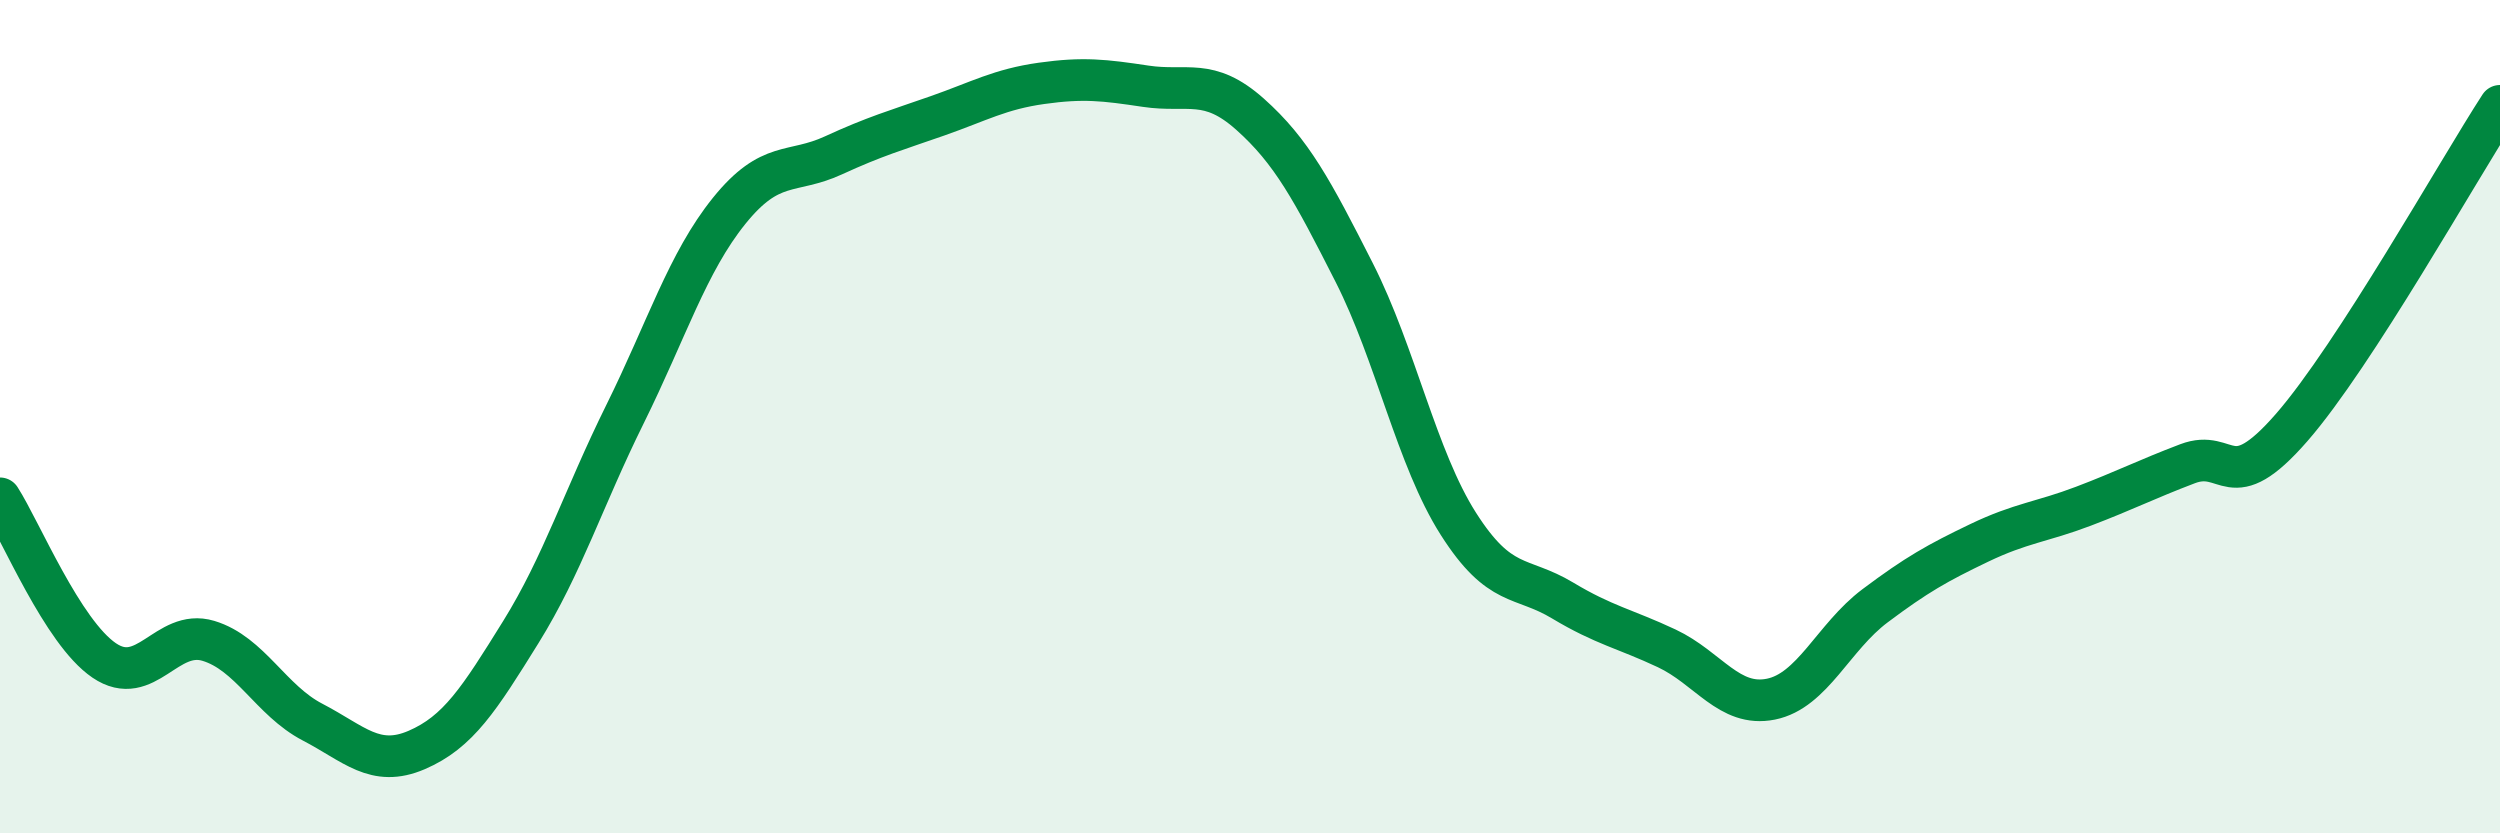
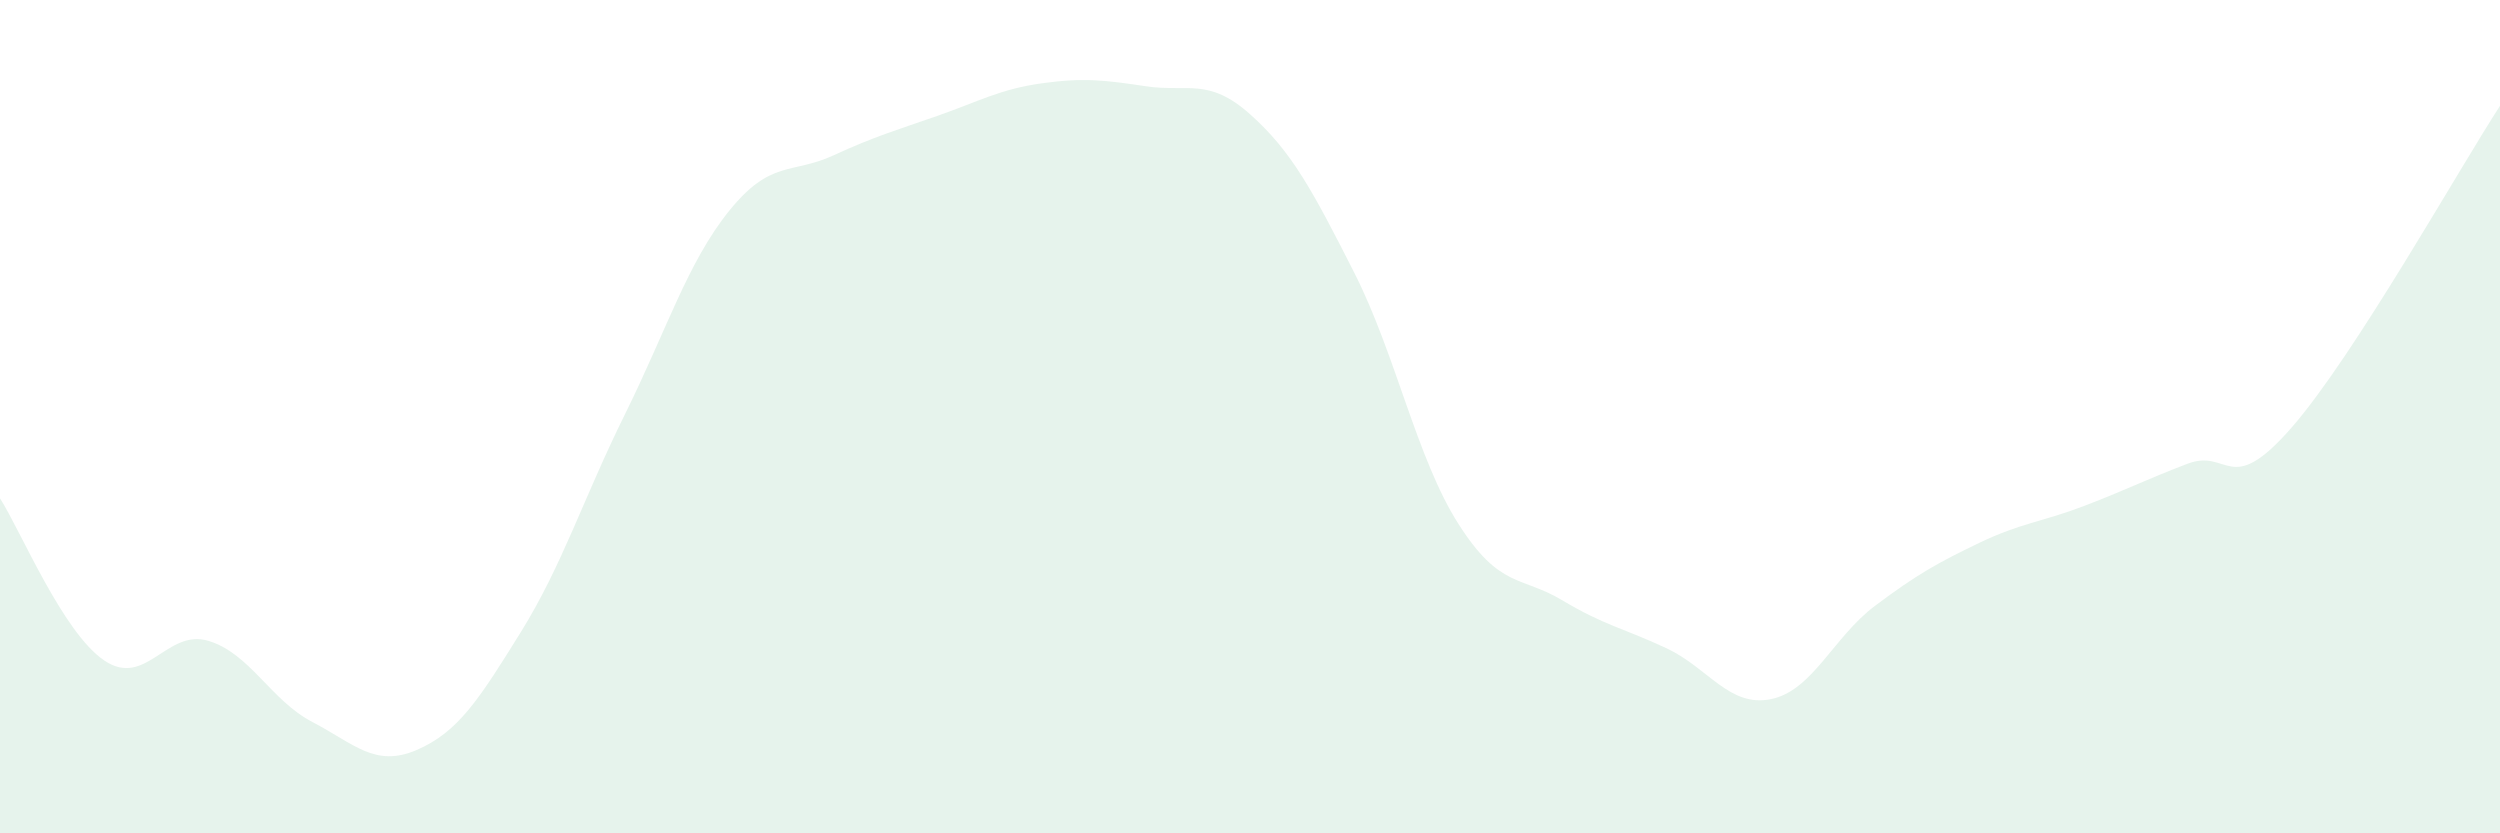
<svg xmlns="http://www.w3.org/2000/svg" width="60" height="20" viewBox="0 0 60 20">
  <path d="M 0,11.96 C 0.5,12.74 1.5,15.17 2.5,15.85 C 3.5,16.53 4,15.08 5,15.38 C 6,15.68 6.5,16.81 7.5,17.33 C 8.5,17.85 9,18.43 10,18 C 11,17.57 11.5,16.78 12.5,15.17 C 13.5,13.56 14,11.96 15,9.94 C 16,7.92 16.5,6.3 17.5,5.06 C 18.5,3.82 19,4.19 20,3.73 C 21,3.27 21.5,3.13 22.5,2.78 C 23.5,2.43 24,2.14 25,2 C 26,1.86 26.5,1.92 27.5,2.07 C 28.5,2.22 29,1.85 30,2.74 C 31,3.63 31.5,4.57 32.5,6.54 C 33.5,8.51 34,11 35,12.57 C 36,14.14 36.5,13.81 37.5,14.41 C 38.5,15.01 39,15.09 40,15.56 C 41,16.03 41.5,16.98 42.5,16.78 C 43.5,16.58 44,15.29 45,14.54 C 46,13.79 46.5,13.51 47.5,13.03 C 48.5,12.55 49,12.53 50,12.15 C 51,11.77 51.5,11.51 52.5,11.13 C 53.5,10.75 53.5,11.98 55,10.26 C 56.5,8.54 59,4.08 60,2.54L60 20L0 20Z" fill="#008740" opacity="0.1" stroke-linecap="round" stroke-linejoin="round" />
-   <path d="M 0,11.96 C 0.5,12.74 1.5,15.17 2.5,15.85 C 3.5,16.53 4,15.08 5,15.38 C 6,15.68 6.5,16.81 7.5,17.33 C 8.5,17.85 9,18.43 10,18 C 11,17.57 11.5,16.78 12.5,15.17 C 13.5,13.56 14,11.96 15,9.94 C 16,7.92 16.5,6.3 17.5,5.06 C 18.5,3.82 19,4.19 20,3.73 C 21,3.27 21.5,3.13 22.5,2.78 C 23.5,2.43 24,2.14 25,2 C 26,1.86 26.5,1.92 27.5,2.07 C 28.5,2.22 29,1.85 30,2.74 C 31,3.63 31.5,4.57 32.5,6.54 C 33.5,8.51 34,11 35,12.57 C 36,14.14 36.5,13.81 37.5,14.41 C 38.5,15.01 39,15.09 40,15.56 C 41,16.03 41.5,16.98 42.5,16.78 C 43.5,16.58 44,15.29 45,14.54 C 46,13.79 46.5,13.51 47.5,13.03 C 48.5,12.55 49,12.53 50,12.15 C 51,11.77 51.5,11.51 52.5,11.13 C 53.5,10.75 53.5,11.98 55,10.26 C 56.5,8.54 59,4.08 60,2.54" stroke="#008740" stroke-width="1" fill="none" stroke-linecap="round" stroke-linejoin="round" />
</svg>